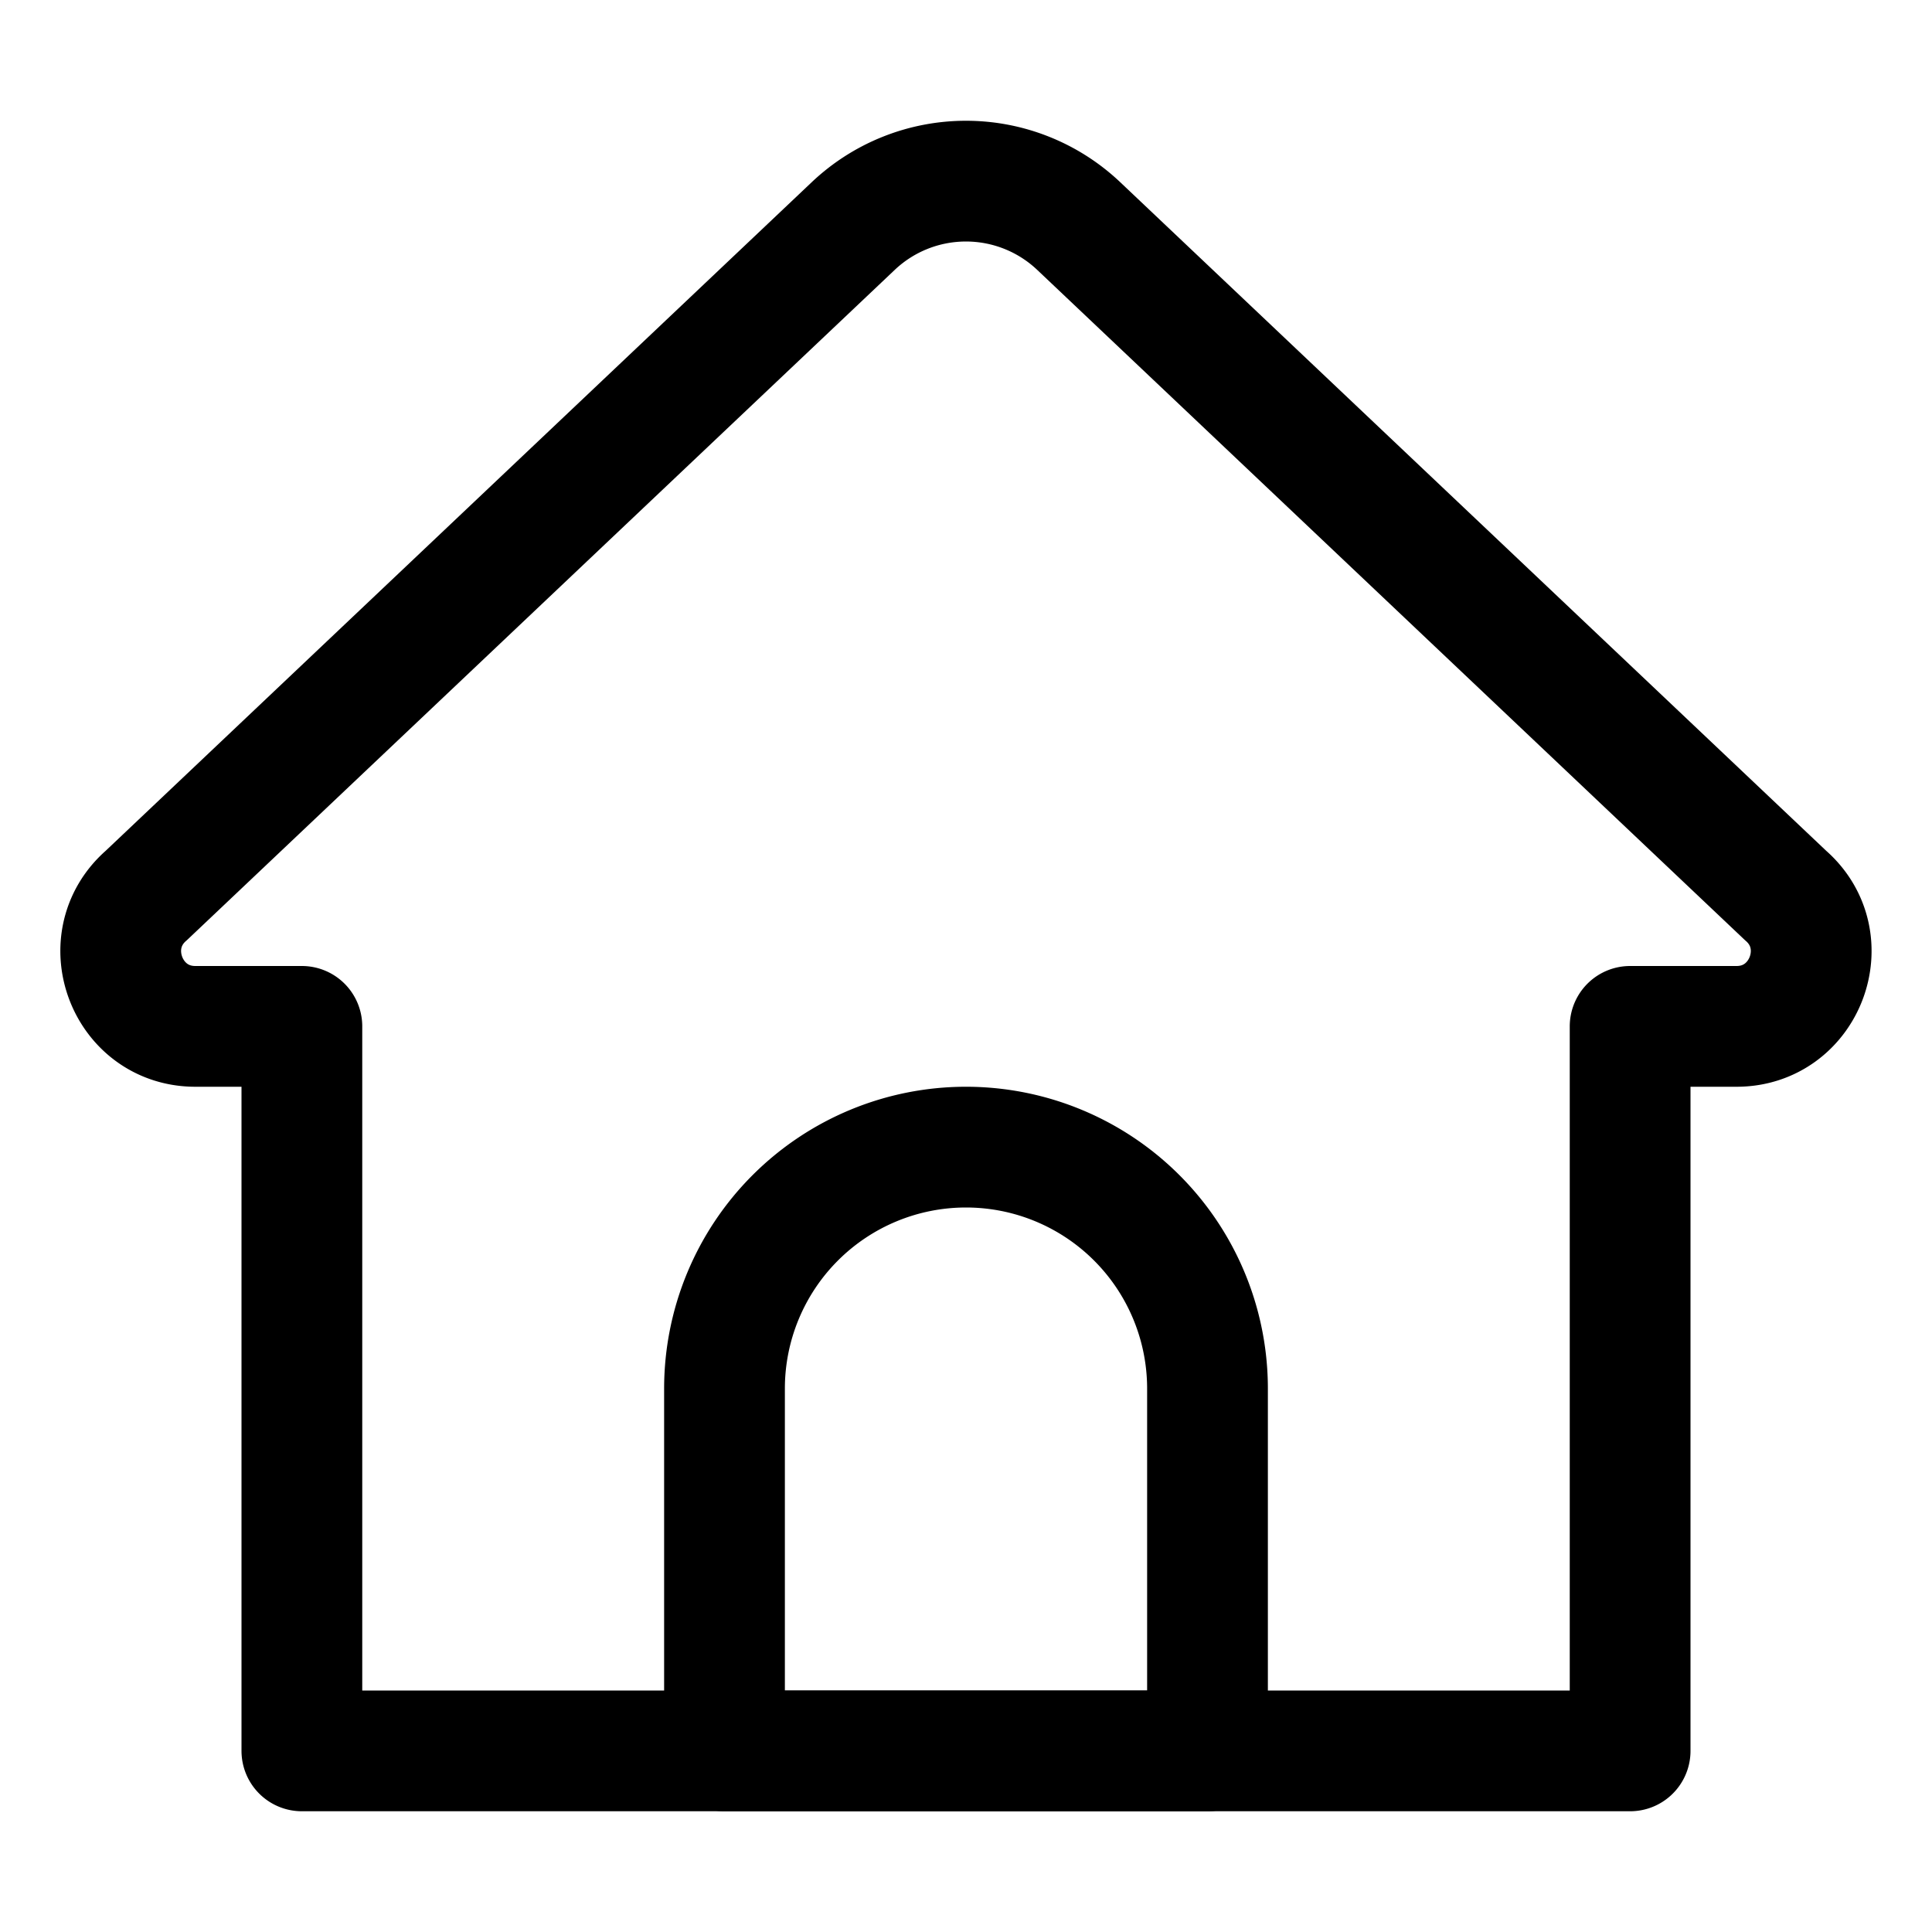
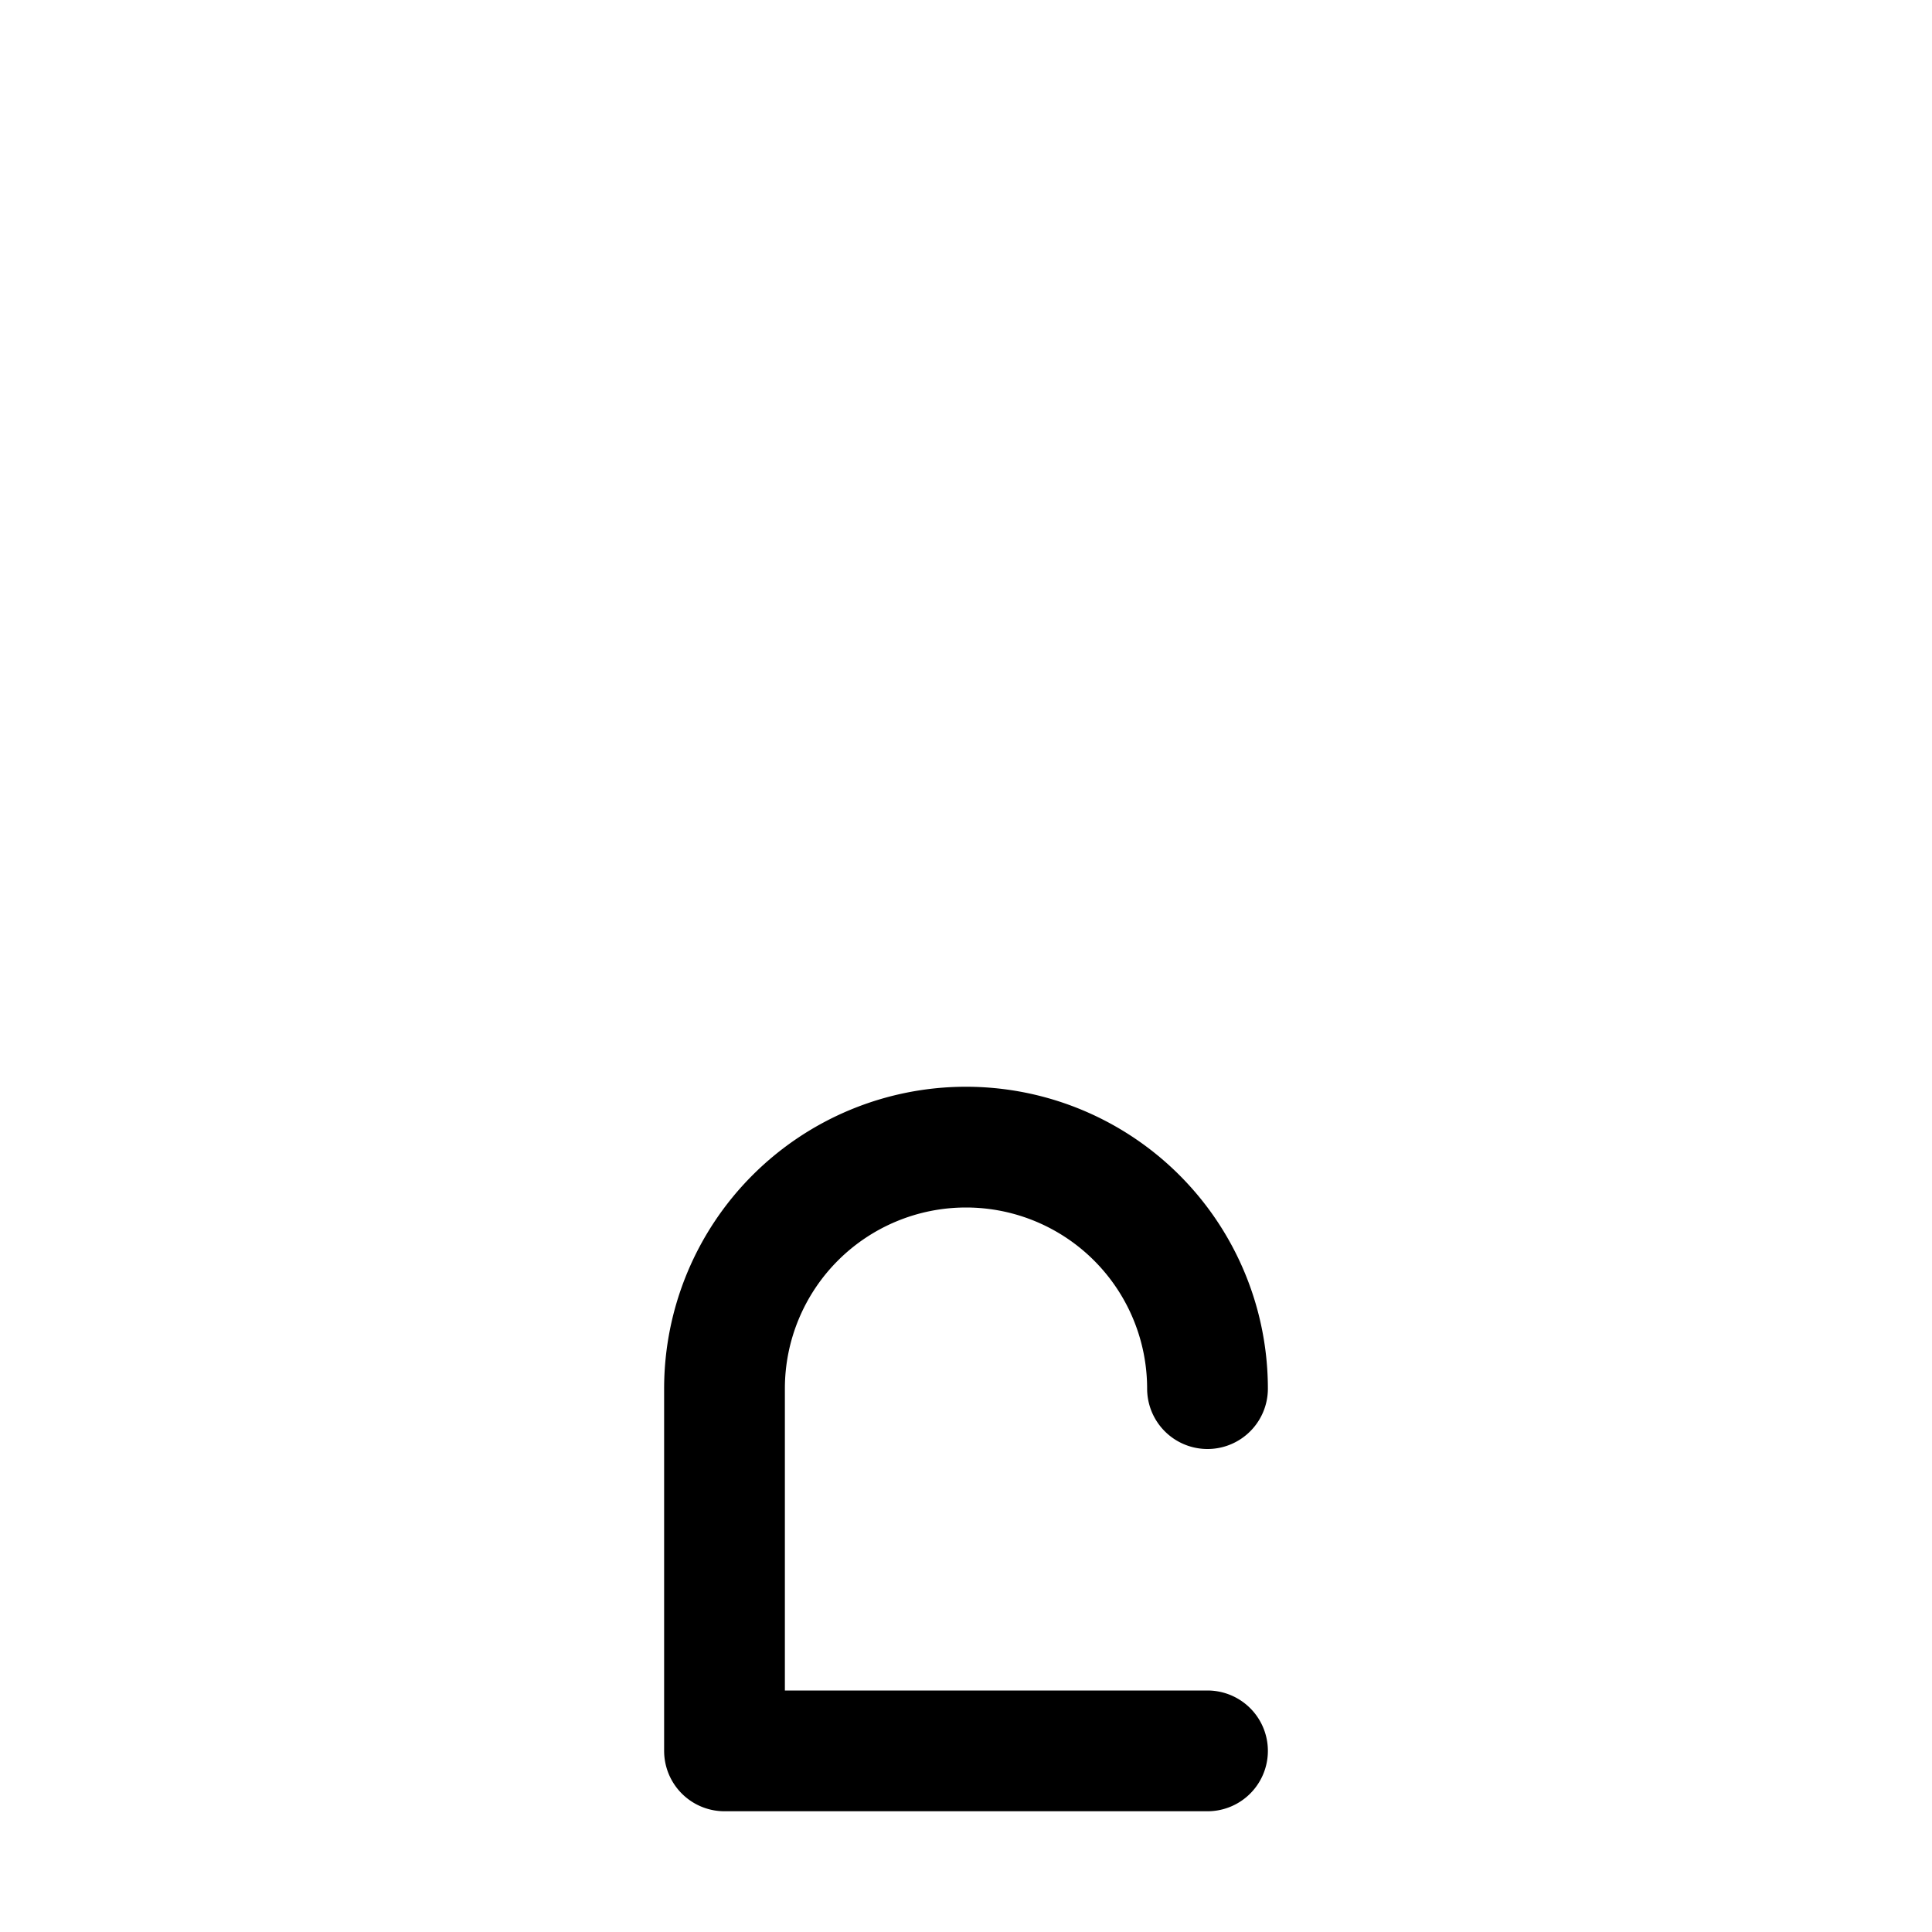
<svg xmlns="http://www.w3.org/2000/svg" xml:space="preserve" viewBox="0 0 32 32">
-   <path fill="none" stroke="#000" stroke-linecap="round" stroke-linejoin="round" stroke-miterlimit="10" stroke-width="2" d="M27 29H5V17H3.235c-1.138 0-1.669-1.419-.812-2.168L14.131 3.745a2.716 2.716 0 0 1 3.737 0l11.707 11.087c.858.748.327 2.168-.812 2.168H27z" />
-   <path fill="none" stroke="#000" stroke-linecap="round" stroke-linejoin="round" stroke-miterlimit="10" stroke-width="2" d="M20 29h-8v-6a4 4 0 0 1 4-4h0a4 4 0 0 1 4 4z" />
+   <path fill="none" stroke="#000" stroke-linecap="round" stroke-linejoin="round" stroke-miterlimit="10" stroke-width="2" d="M20 29h-8v-6a4 4 0 0 1 4-4h0a4 4 0 0 1 4 4" />
</svg>